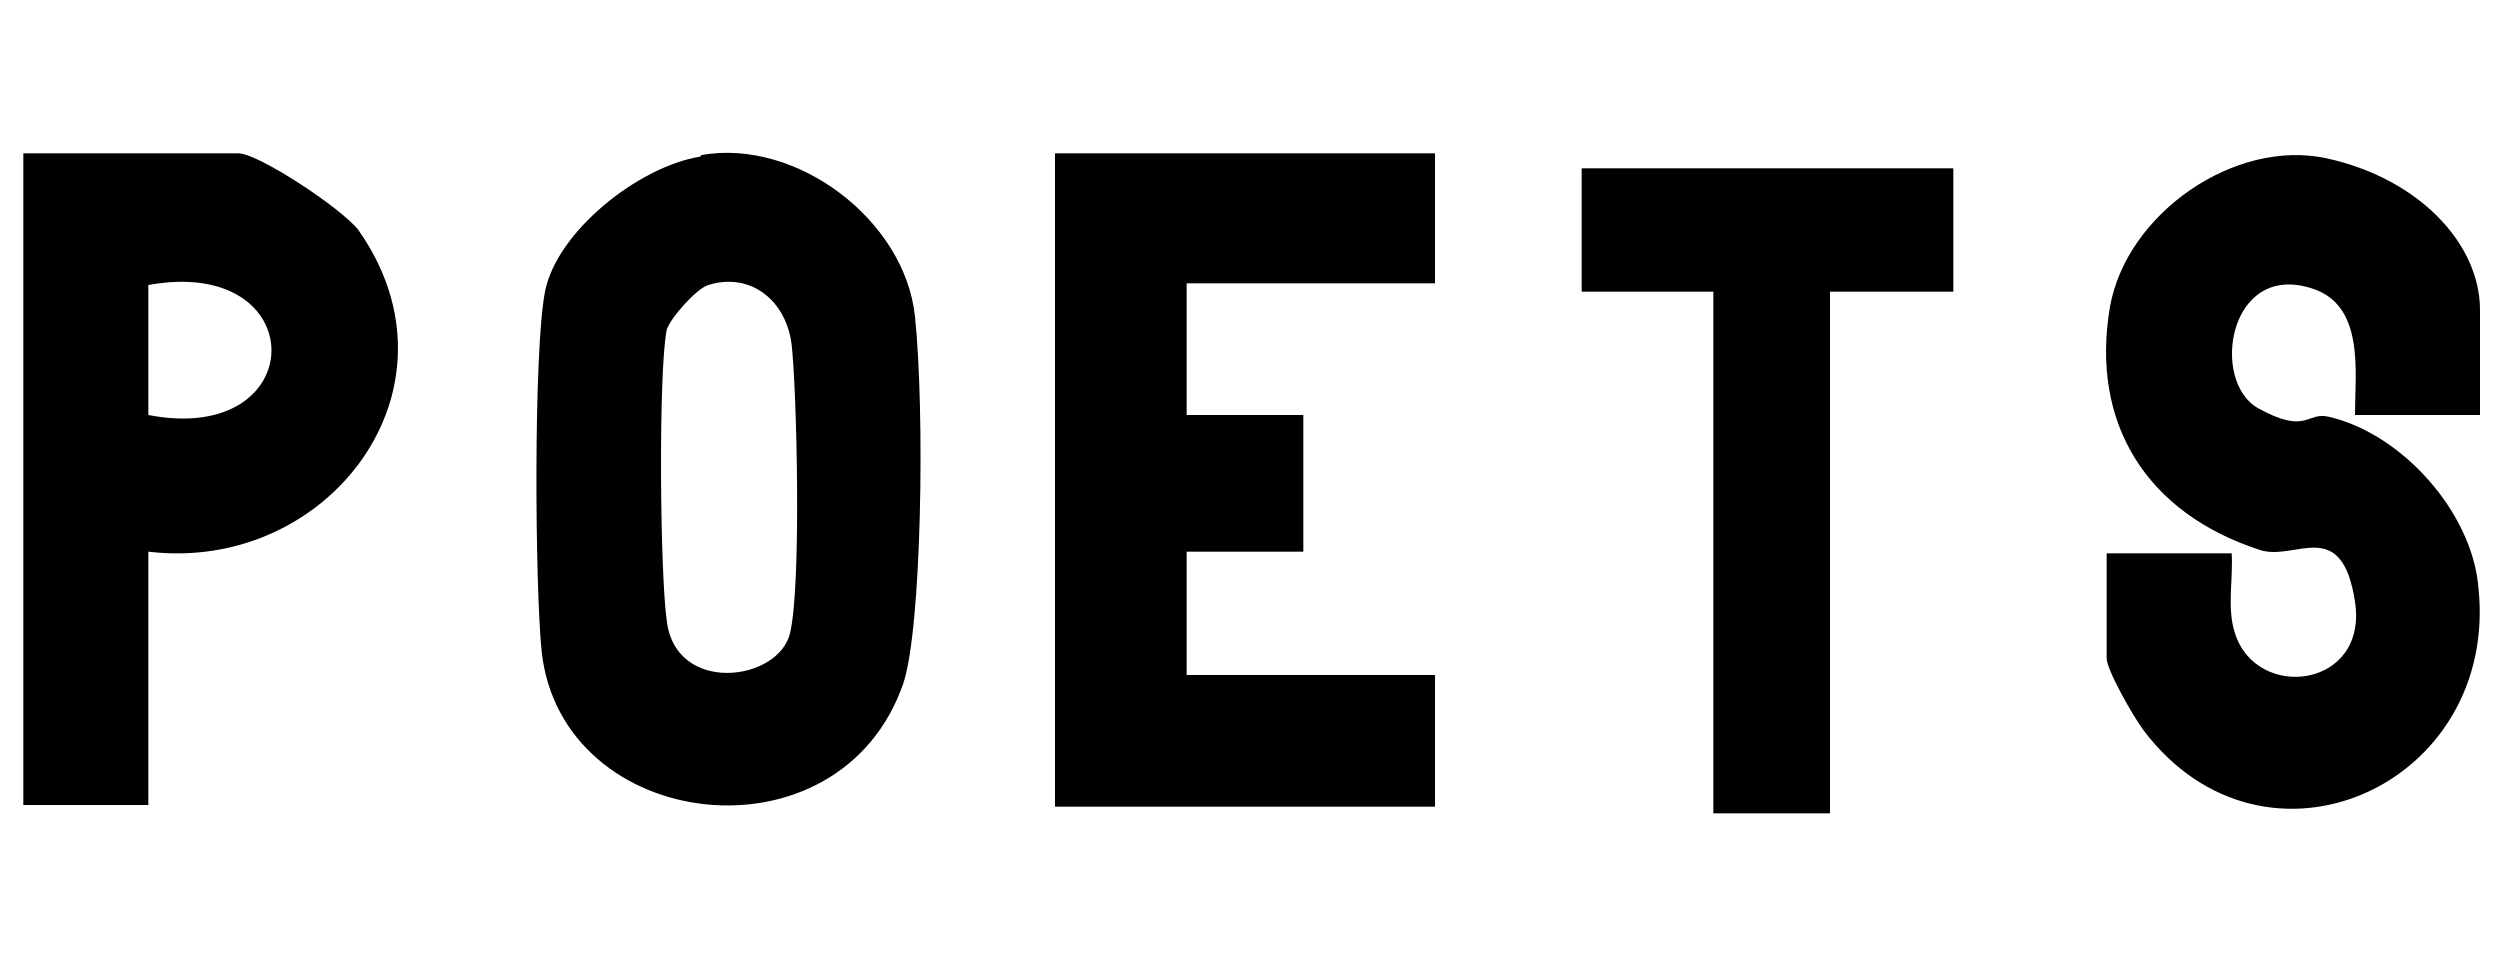
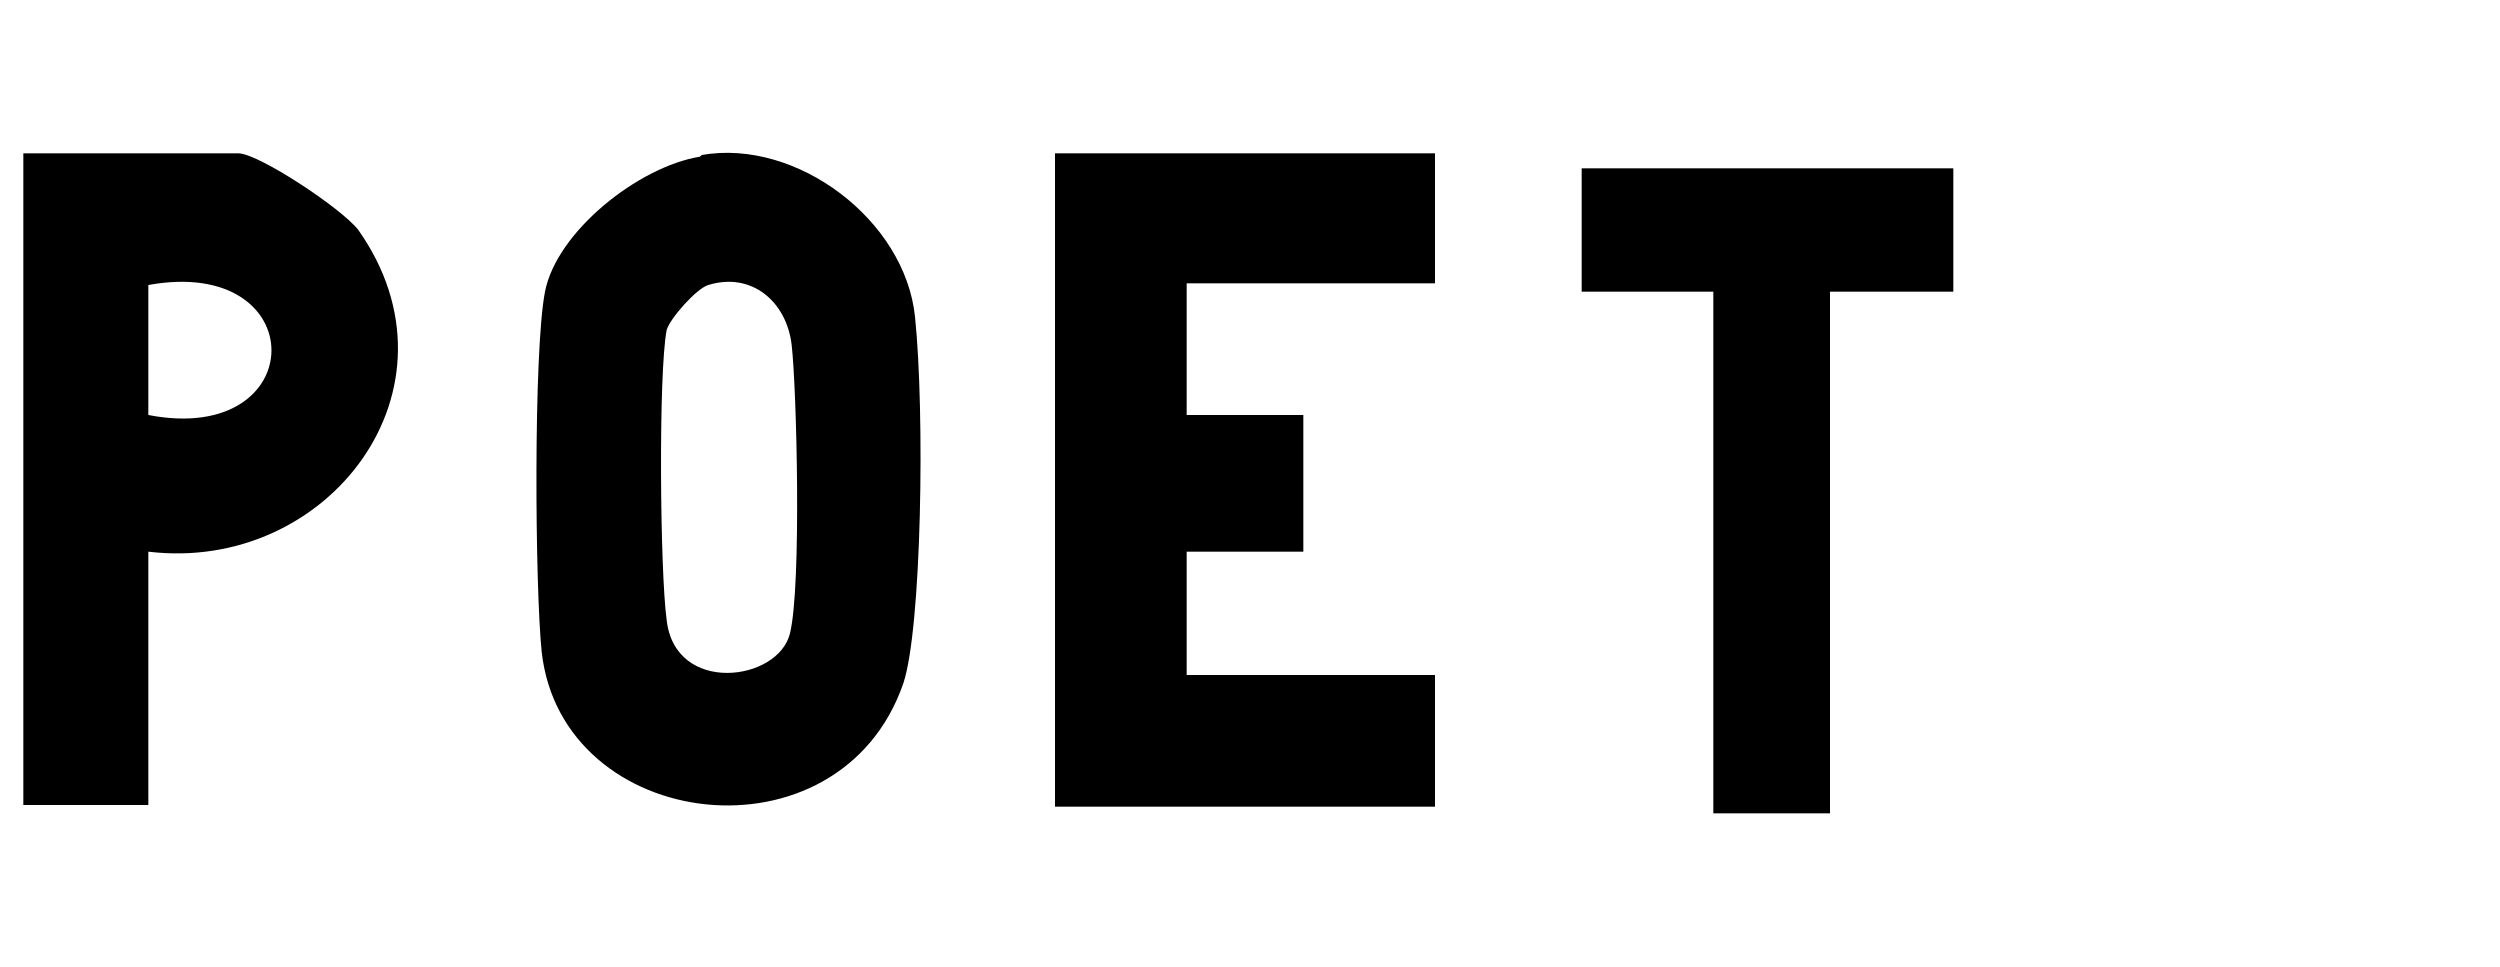
<svg xmlns="http://www.w3.org/2000/svg" id="Ebene_1" version="1.1" viewBox="0 0 150 58">
  <g id="UmYBCk.tif">
    <g>
-       <path d="M148.8,24.9h-7.5c0-2.6.6-6.6-2.6-7.6-5-1.6-6.1,5.6-3.2,7.2s2.9.2,4.2.5c4.4,1,8.6,5.7,9,10.2,1.3,11.9-12.8,18.3-20.1,8.6-.6-.8-2.2-3.6-2.2-4.3v-6.3h7.5c.1,1.5-.3,3.3.2,4.8,1.3,4.1,8,3.3,7.2-1.9s-3.6-2.4-5.7-3.1c-6.8-2.2-10.2-7.6-9-14.6,1-5.6,7.5-10.1,13-8.9s9.2,5.1,9.2,9.1v6.3Z" />
      <g>
        <polygon points="86.1 9.2 86.1 17 71.2 17 71.2 24.9 78.2 24.9 78.2 33.1 71.2 33.1 71.2 40.5 86.1 40.5 86.1 48.4 63.3 48.4 63.3 9.2 86.1 9.2" />
        <polygon points="117.2 10.1 117.2 17.5 109.8 17.5 109.8 48.8 102.8 48.8 102.8 17.5 94.9 17.5 94.9 10.1 117.2 10.1" />
      </g>
      <g>
        <path d="M8.9,33.1v15.2H1.4V9.2h12.9c1.2,0,6.2,3.3,7.2,4.6,6.7,9.5-1.8,20.6-12.6,19.3ZM8.9,24.9c9.8,1.9,9.9-9.6,0-7.8v7.8Z" />
        <path d="M42.1,9.3c5.7-1,12.2,3.9,12.8,9.7s.4,18.7-.7,22c-3.8,11-20.5,9-21.7-1.9-.4-3.9-.5-18,.2-21.6s5.6-7.5,9.3-8.1ZM42.5,17.1c-.7.2-2.3,2-2.5,2.7-.5,2.6-.4,14.5,0,17.4.5,4.5,6.7,3.7,7.4.8s.4-14.7.1-17.3-2.4-4.4-5-3.6Z" />
      </g>
    </g>
  </g>
</svg>